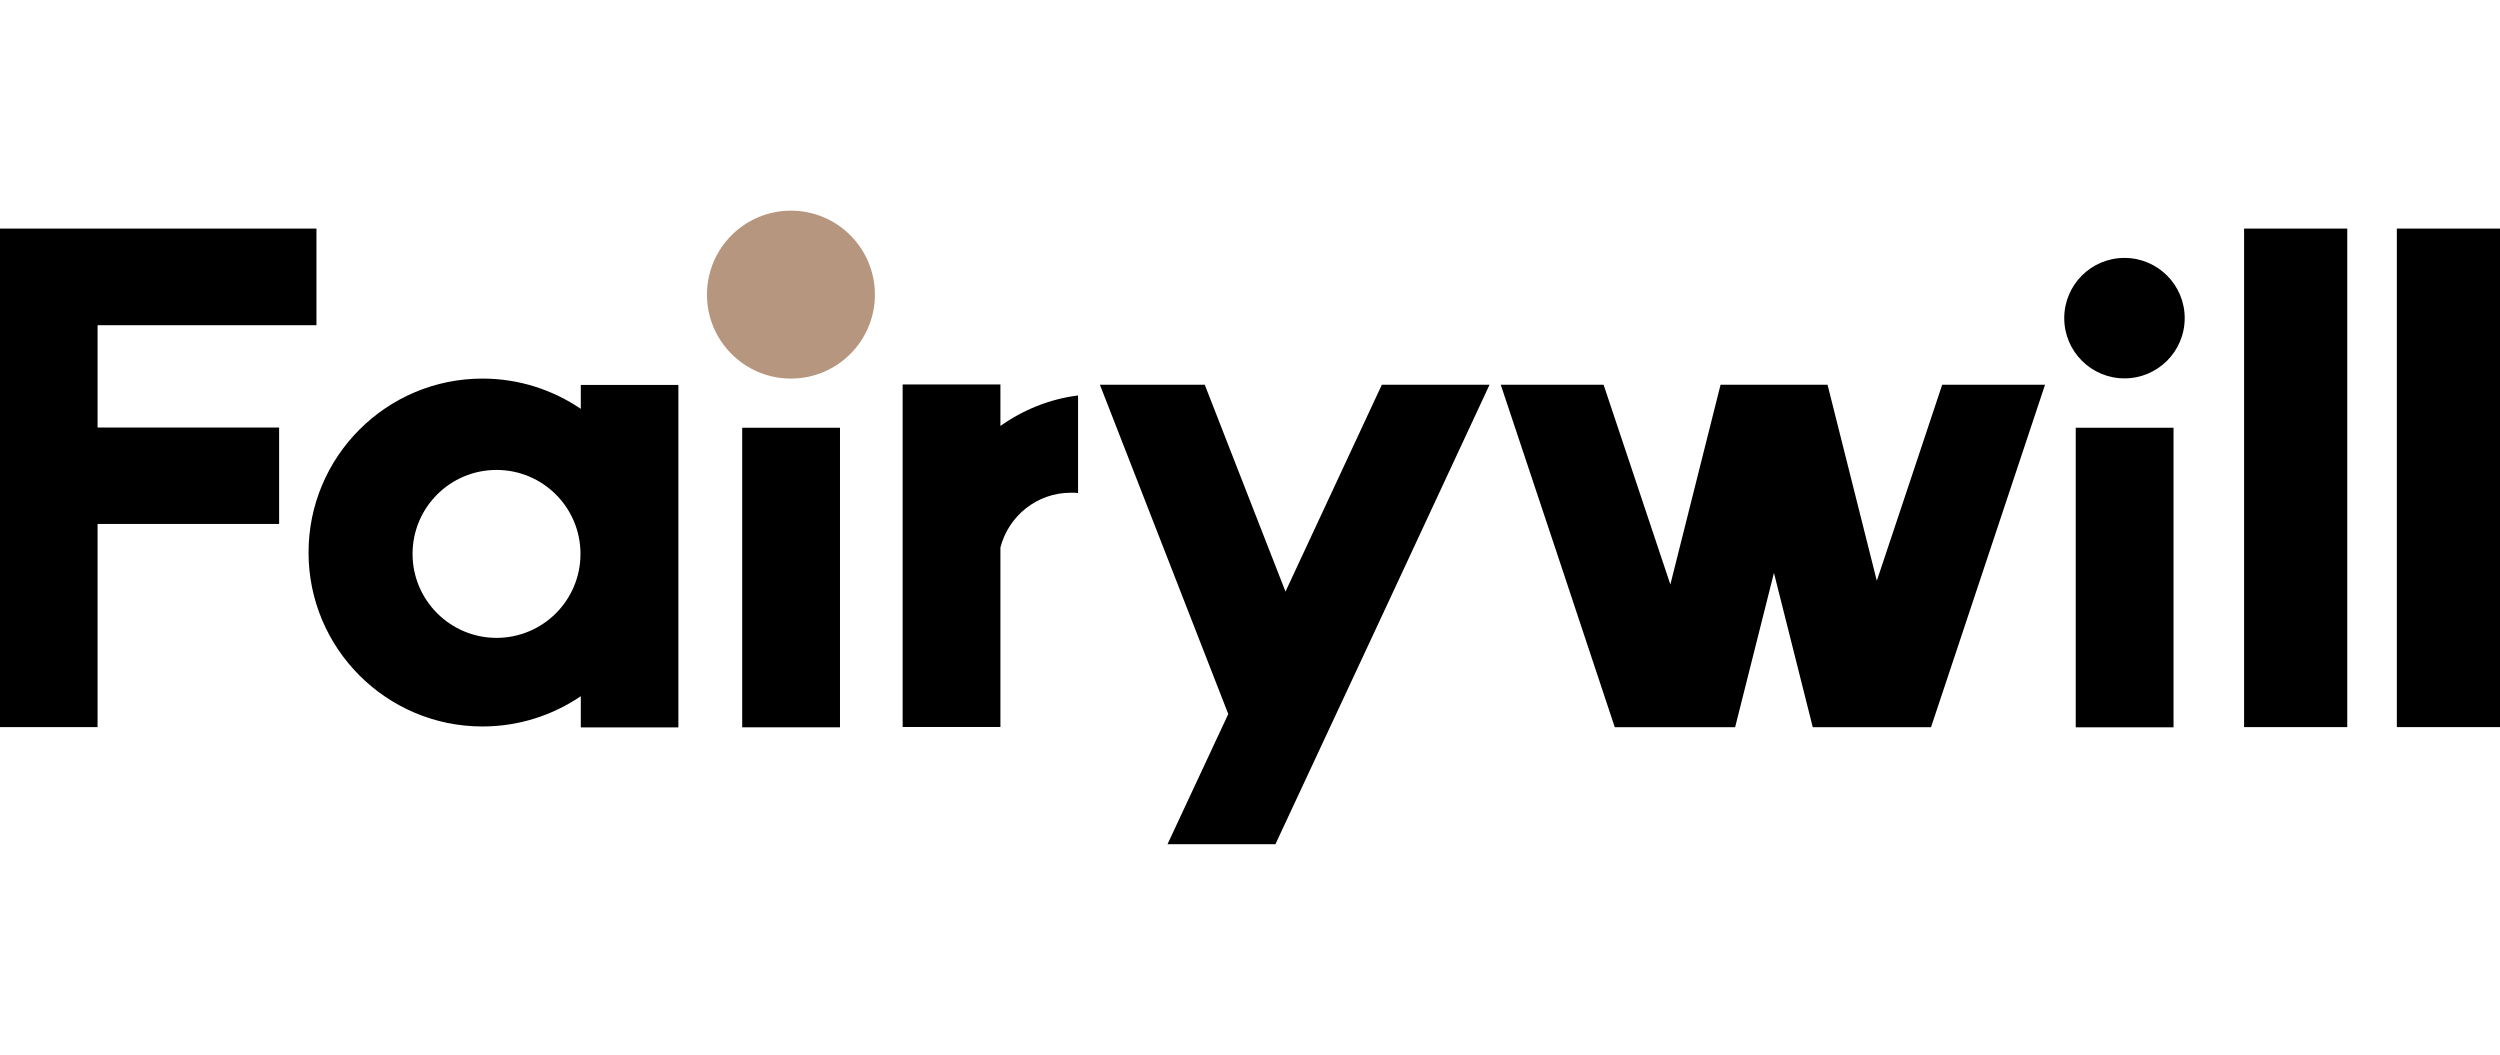
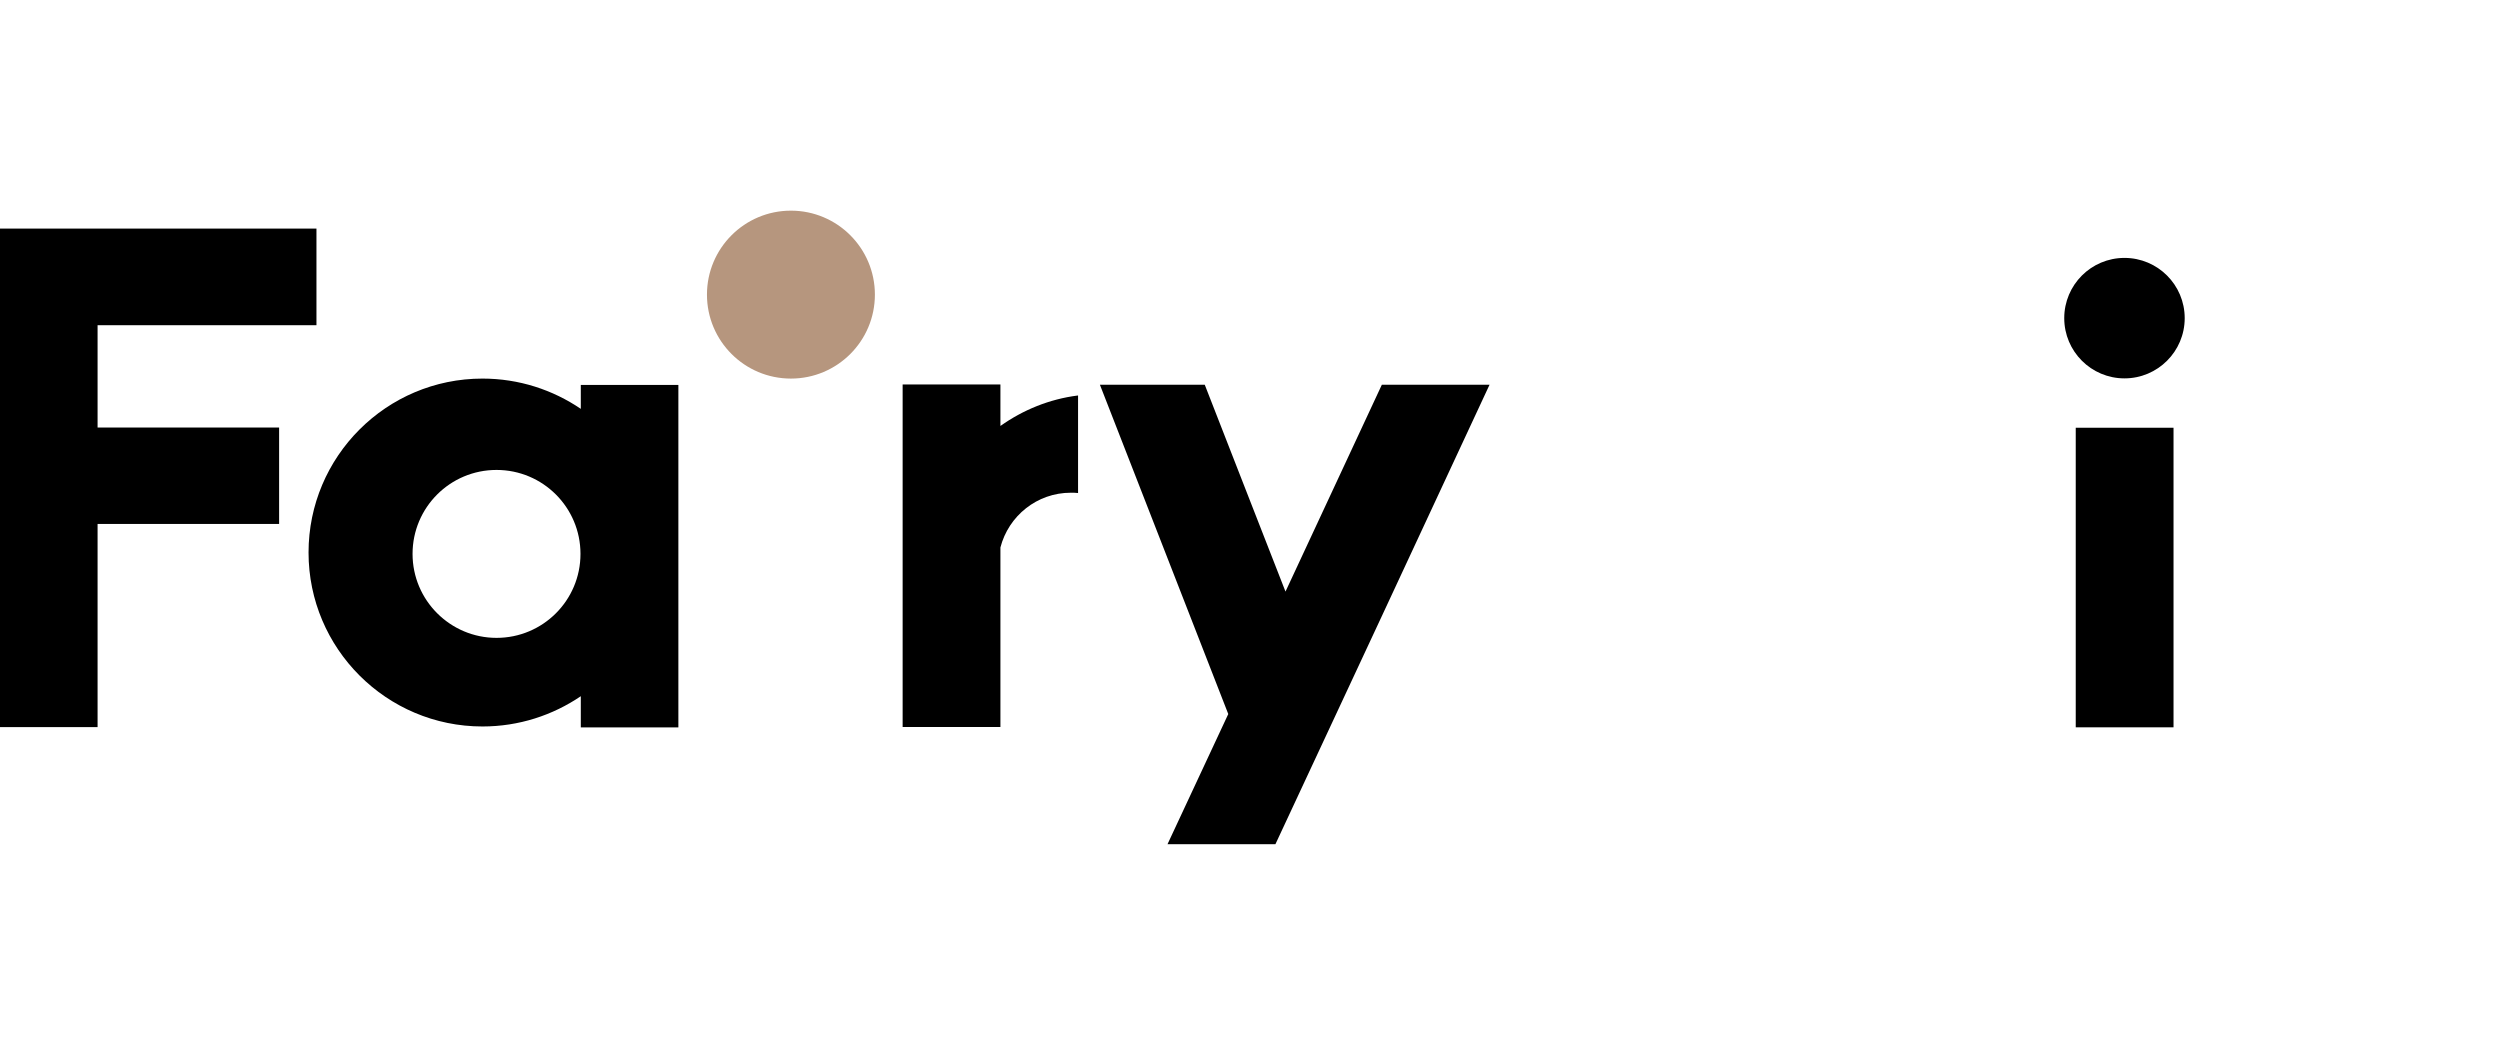
<svg xmlns="http://www.w3.org/2000/svg" id="Warstwa_1" width="237" height="100" viewBox="0 0 237 100">
  <defs>
    <style>.cls-1{fill:#b6967e;}</style>
  </defs>
  <polygon points="9.25 30.83 30 30.83 30 21.67 9.25 21.67 0 21.67 0 30.83 0 40.53 0 49.67 0 68.93 9.25 68.93 9.25 49.67 26.46 49.67 26.46 40.53 9.25 40.53 9.25 30.83" />
  <path d="m55.06,38.76c-2.65-1.8-5.86-2.87-9.32-2.87-9.11,0-16.49,7.39-16.49,16.49s7.39,16.49,16.49,16.49c3.46,0,6.67-1.07,9.32-2.87v2.96h9.25v-32.47h-9.25v2.29h0Zm-7.99,21.71c-4.38,0-7.96-3.56-7.96-7.96s3.56-7.96,7.96-7.96,7.96,3.56,7.96,7.96-3.56,7.96-7.96,7.96Z" />
  <circle class="cls-1" cx="74.98" cy="27.93" r="7.96" />
  <circle cx="201.4" cy="30.16" r="5.71" />
-   <rect x="70.36" y="40.55" width="9.27" height="28.4" />
  <rect x="196.78" y="40.55" width="9.27" height="28.4" />
-   <rect x="212.74" y="21.67" width="9.78" height="47.26" />
-   <rect x="227.22" y="21.67" width="9.78" height="47.26" />
-   <path d="m177.93,55.09l-4.68-18.62h-10.14c-1.58,6.31-3.18,12.62-4.76,18.94-2.11-6.31-4.21-12.62-6.33-18.94h-9.75c3.61,10.81,7.22,21.64,10.81,32.47h11.41c1.22-4.88,2.46-9.75,3.68-14.63,1.22,4.88,2.46,9.75,3.68,14.63h11.21c3.59-10.81,7.22-21.64,10.81-32.47h-9.75c-2.06,6.21-4.14,12.41-6.21,18.62h0Z" />
  <path d="m94.84,36.45h-9.27v32.47h9.27v-17.02c.77-2.99,3.47-5.19,6.67-5.19.24,0,.46,0,.69.03v-9.25c-2.72.34-5.23,1.38-7.36,2.89v-3.94h0Z" />
  <path d="m121.86,56.07c-2.54-6.53-5.11-13.06-7.65-19.6h-9.94c4.06,10.42,8.1,20.8,12.17,31.22-1.93,4.11-3.83,8.23-5.76,12.34h10.23c6.77-14.51,13.55-29.03,20.3-43.56h-10.21c-3.04,6.53-6.09,13.06-9.13,19.6h-.02Z" />
</svg>